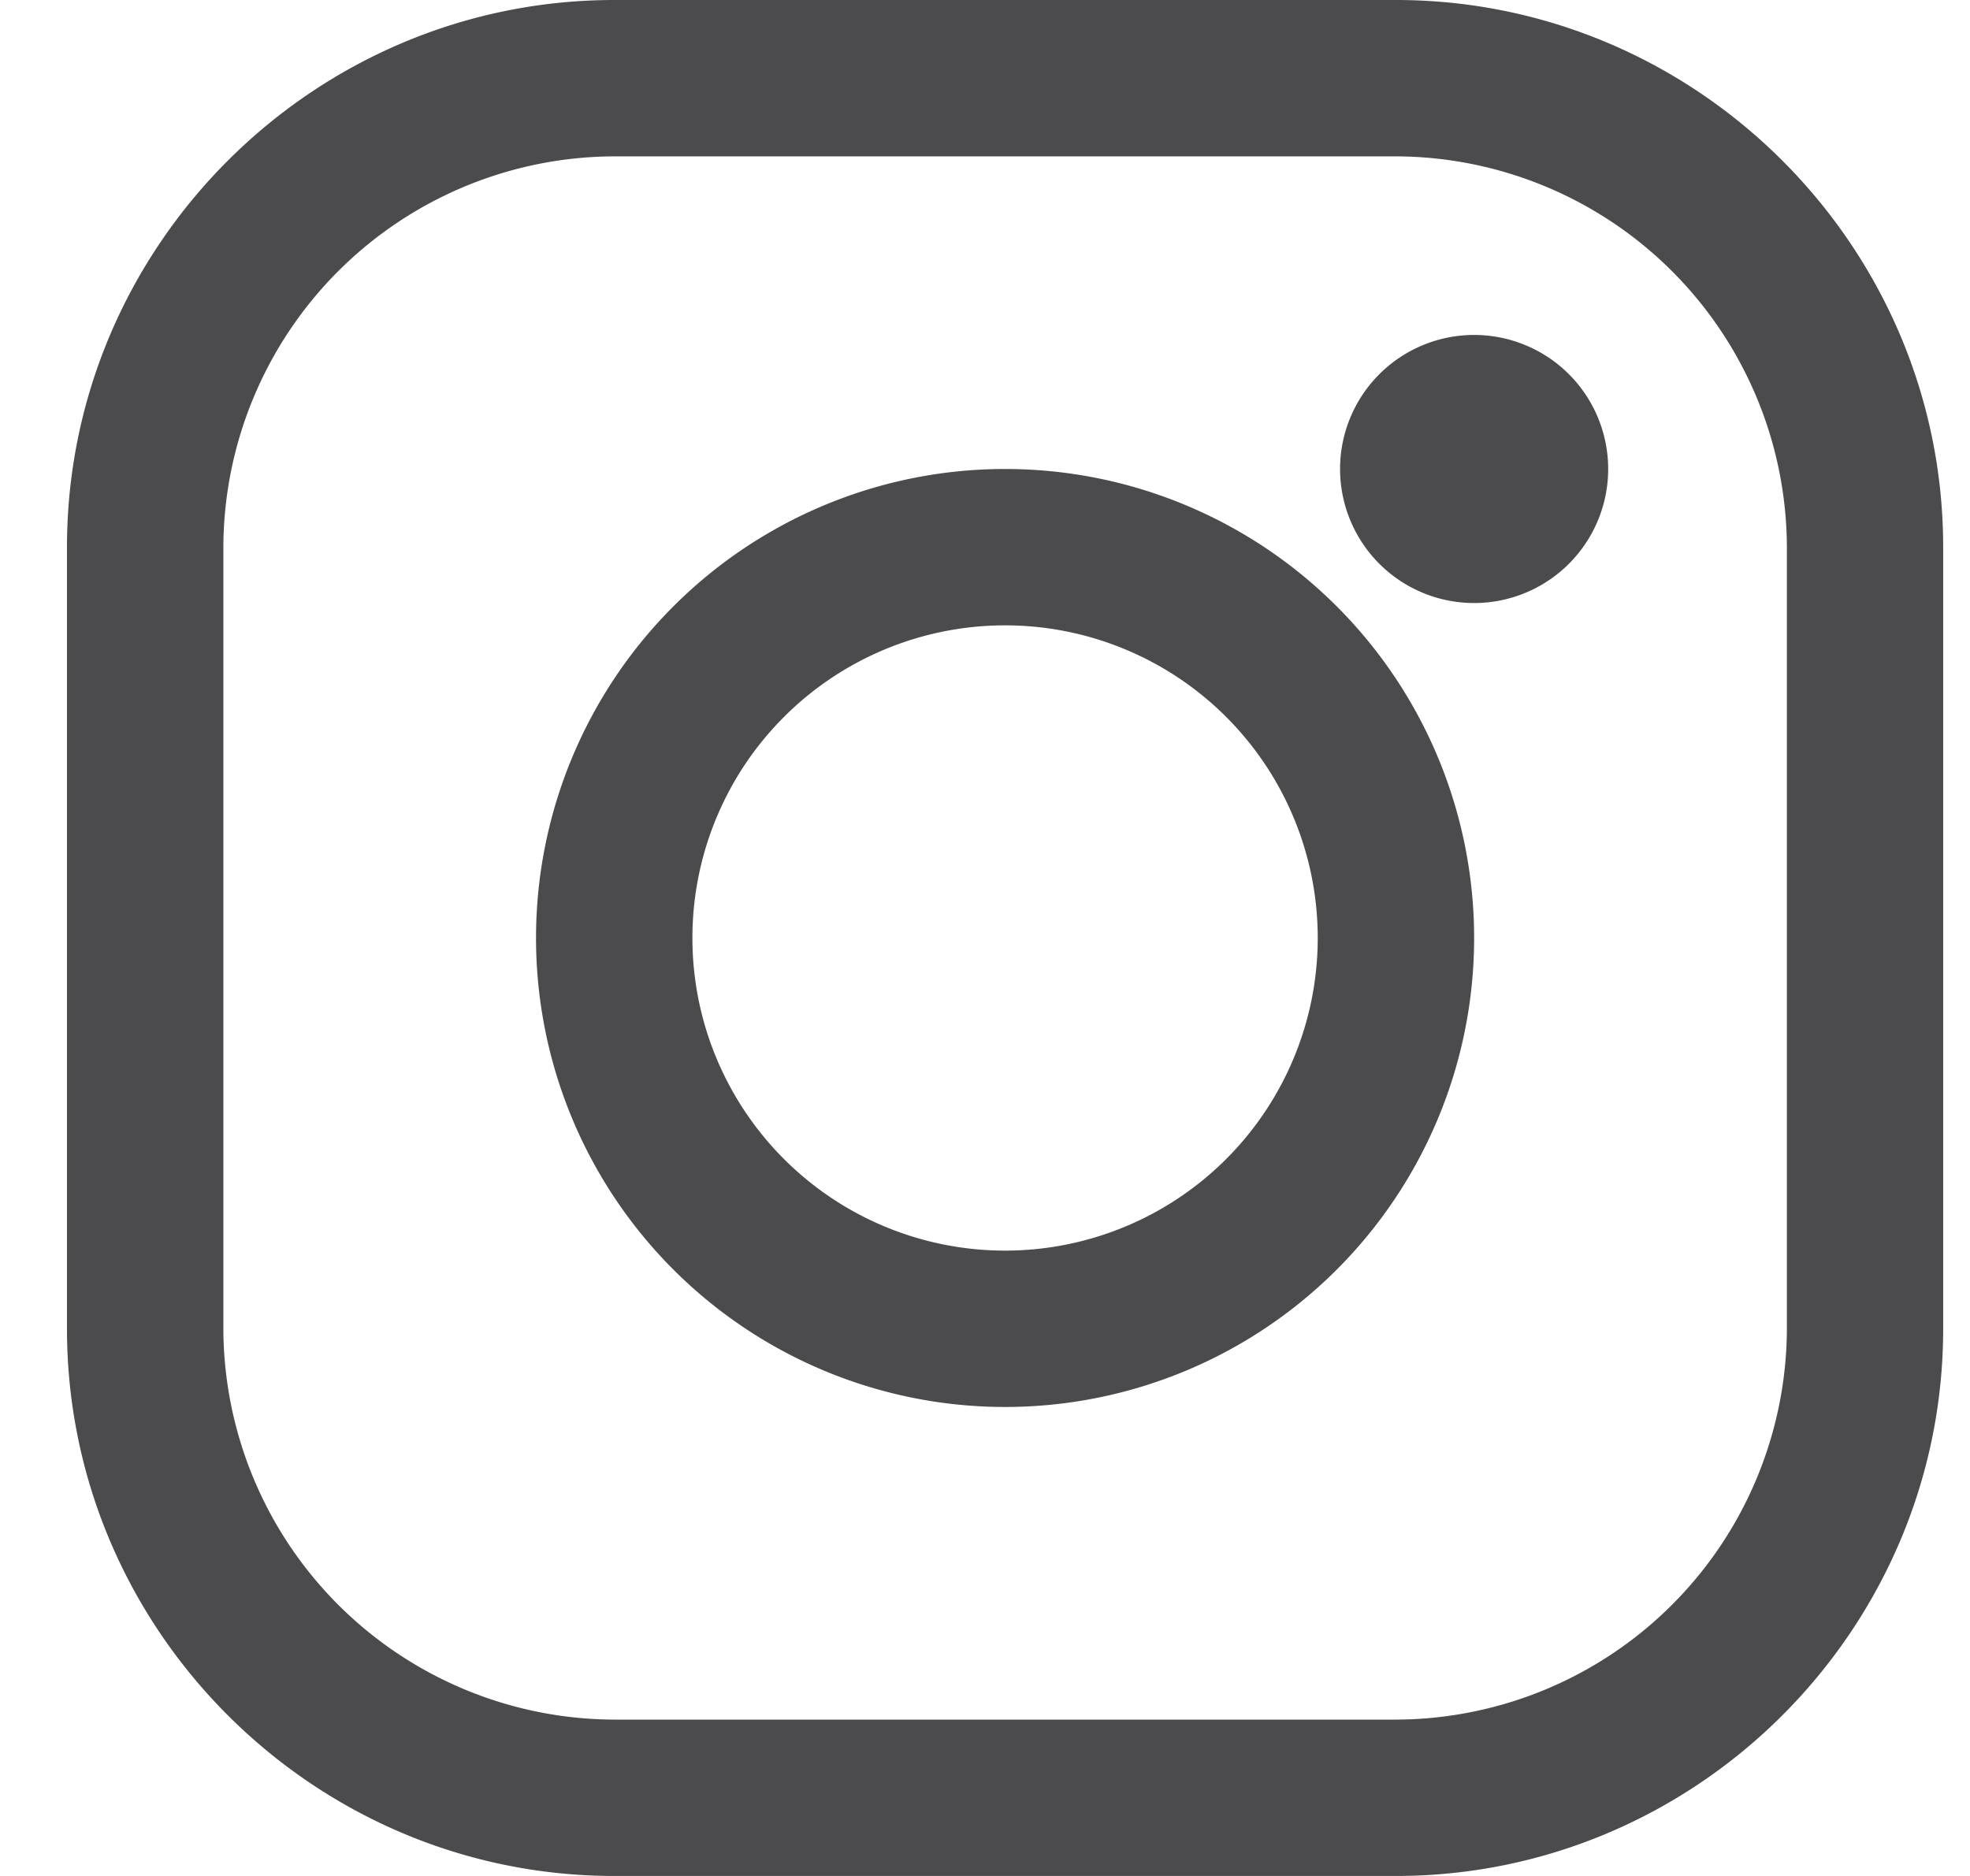
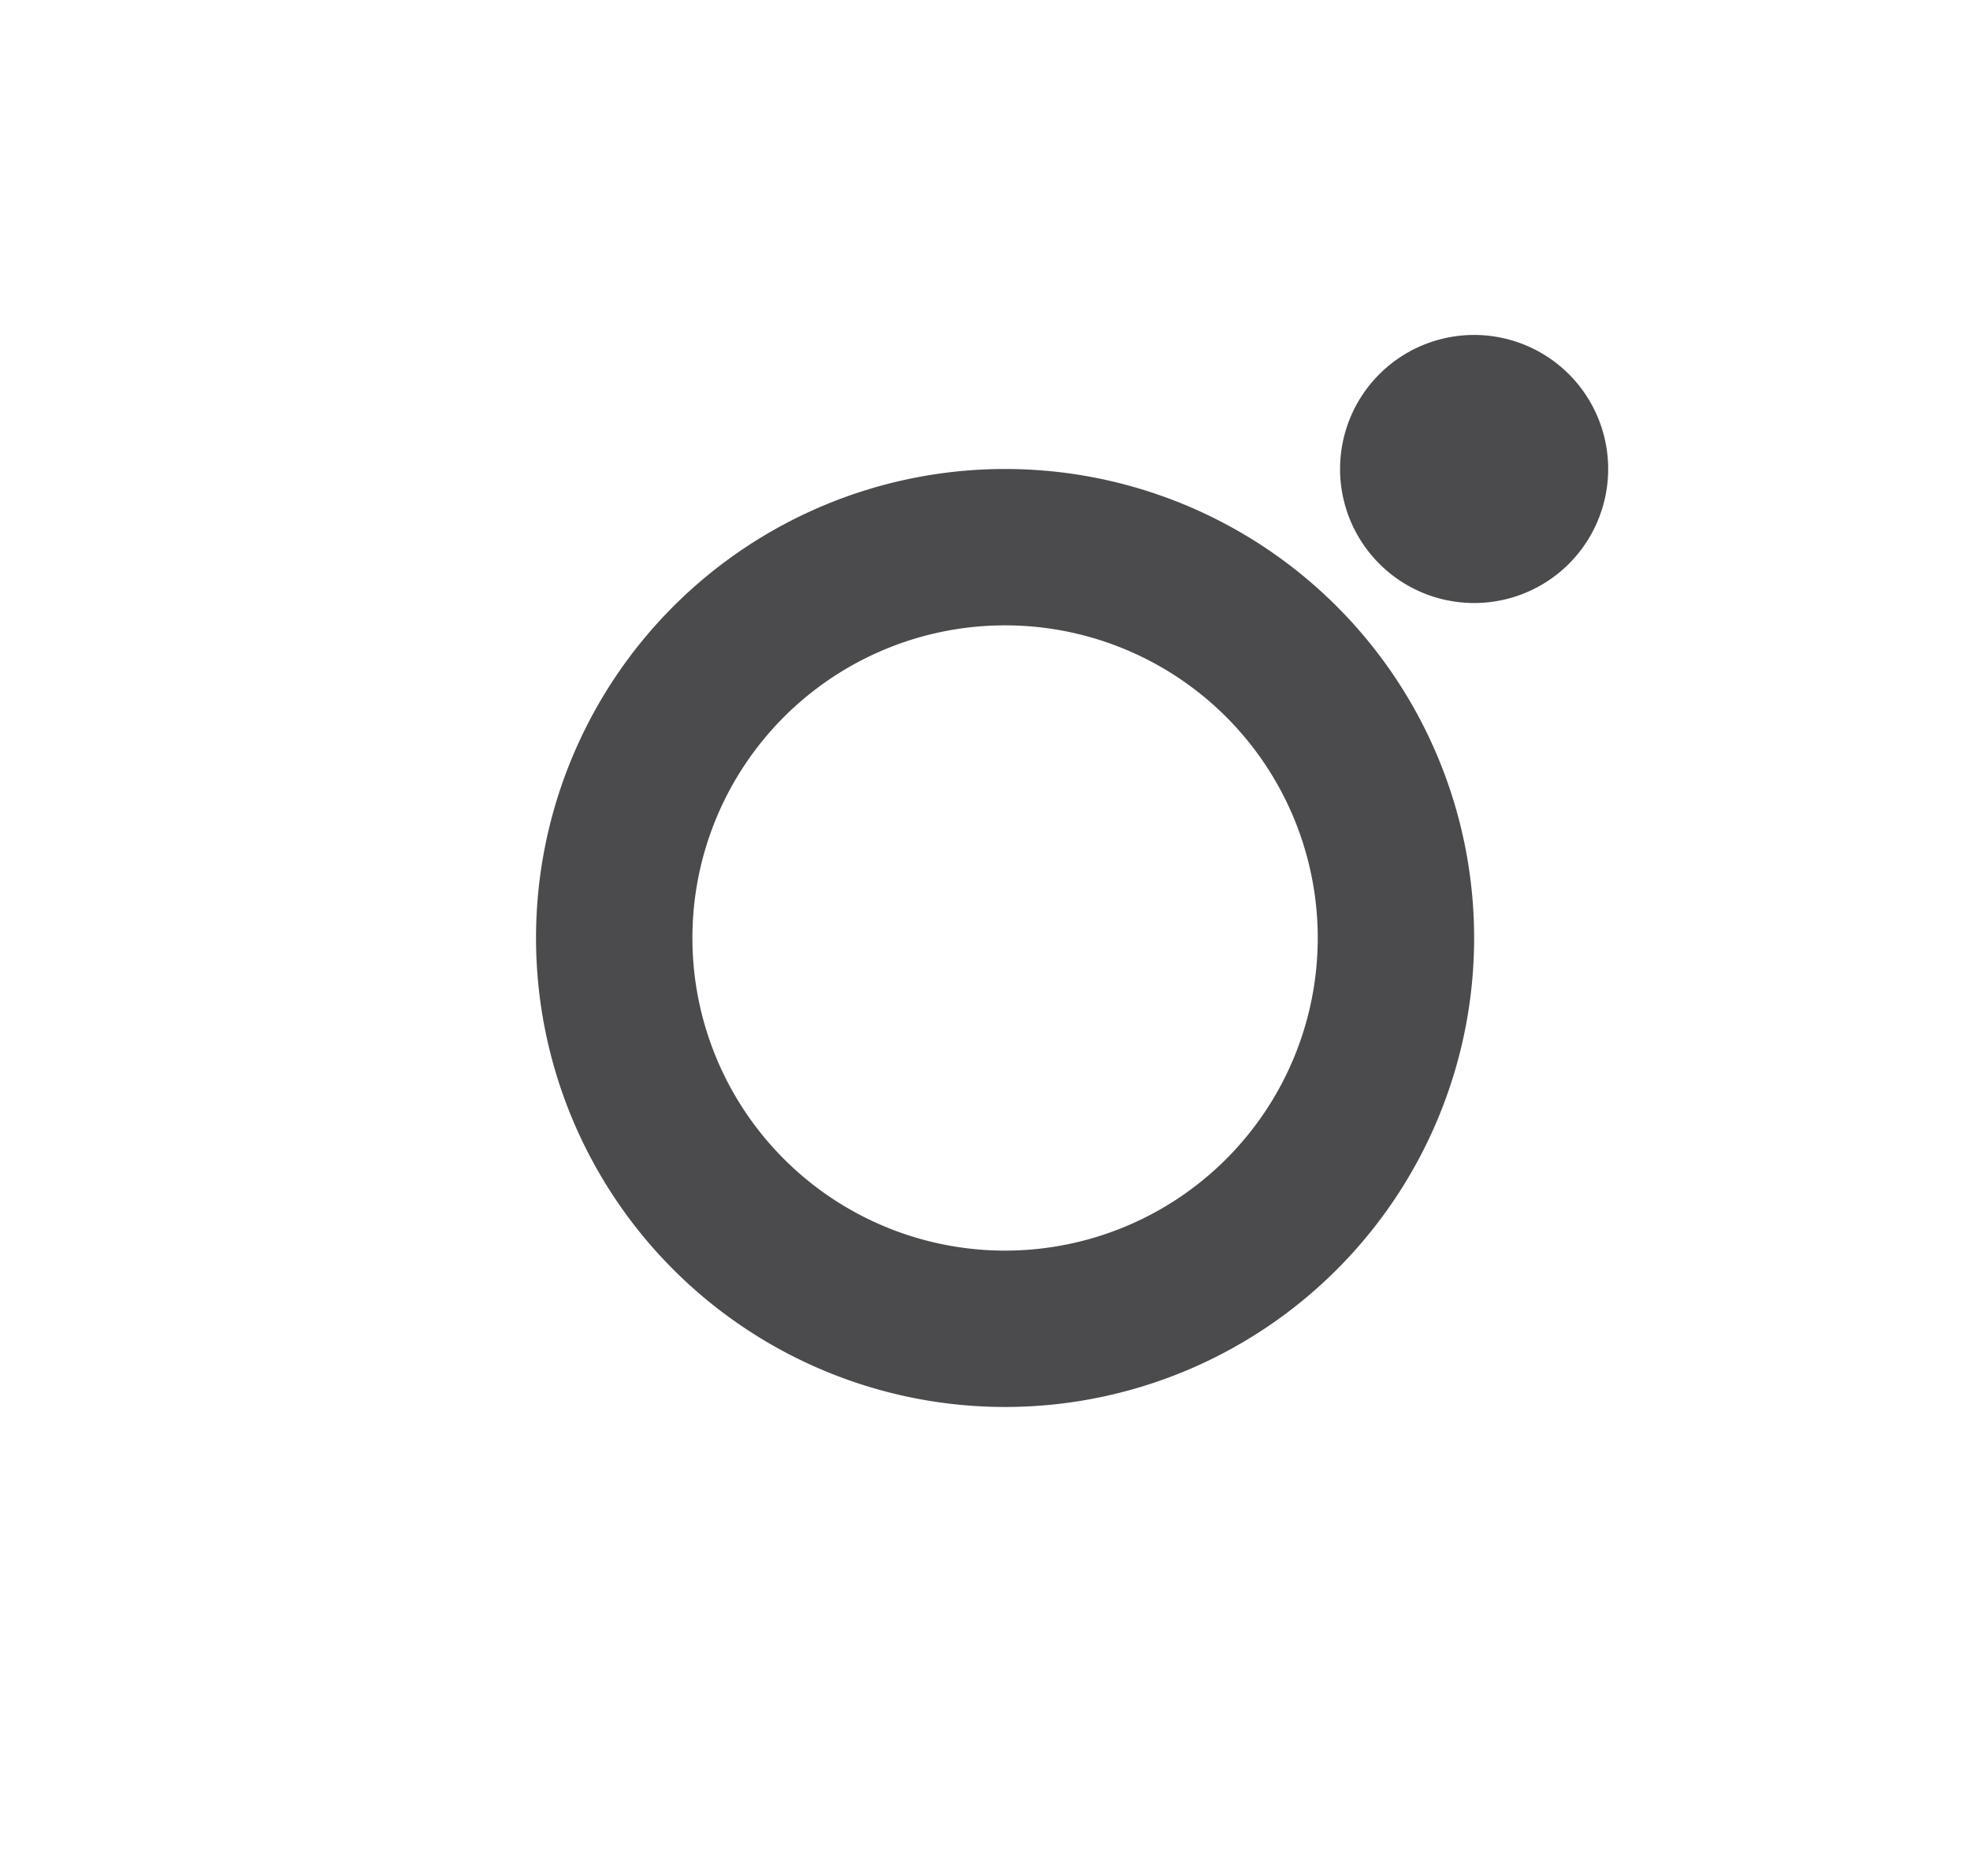
<svg xmlns="http://www.w3.org/2000/svg" width="21" height="20" viewBox="0 0 21 20">
  <g fill="#4B4B4D" fill-rule="nonzero">
-     <path d="M14.88 1.667a4.18 4.18 0 0 1 4.168 4.166v8.334a4.18 4.18 0 0 1-4.167 4.166H6.548a4.18 4.18 0 0 1-4.167-4.166V5.833a4.18 4.18 0 0 1 4.167-4.166h8.333m0-1.667H6.548C3.339 0 .714 2.625.714 5.833v8.334C.714 17.375 3.34 20 6.548 20h8.333c3.208 0 5.833-2.625 5.833-5.833V5.833C20.714 2.625 18.09 0 14.881 0z" />
    <path d="M15.714 6.429a1.429 1.429 0 1 1 0-2.858 1.429 1.429 0 0 1 0 2.858zM10.714 6.667a3.333 3.333 0 1 1 0 6.666 3.333 3.333 0 0 1 0-6.666m0-1.667a5 5 0 1 0 0 10 5 5 0 0 0 0-10z" />
  </g>
</svg>